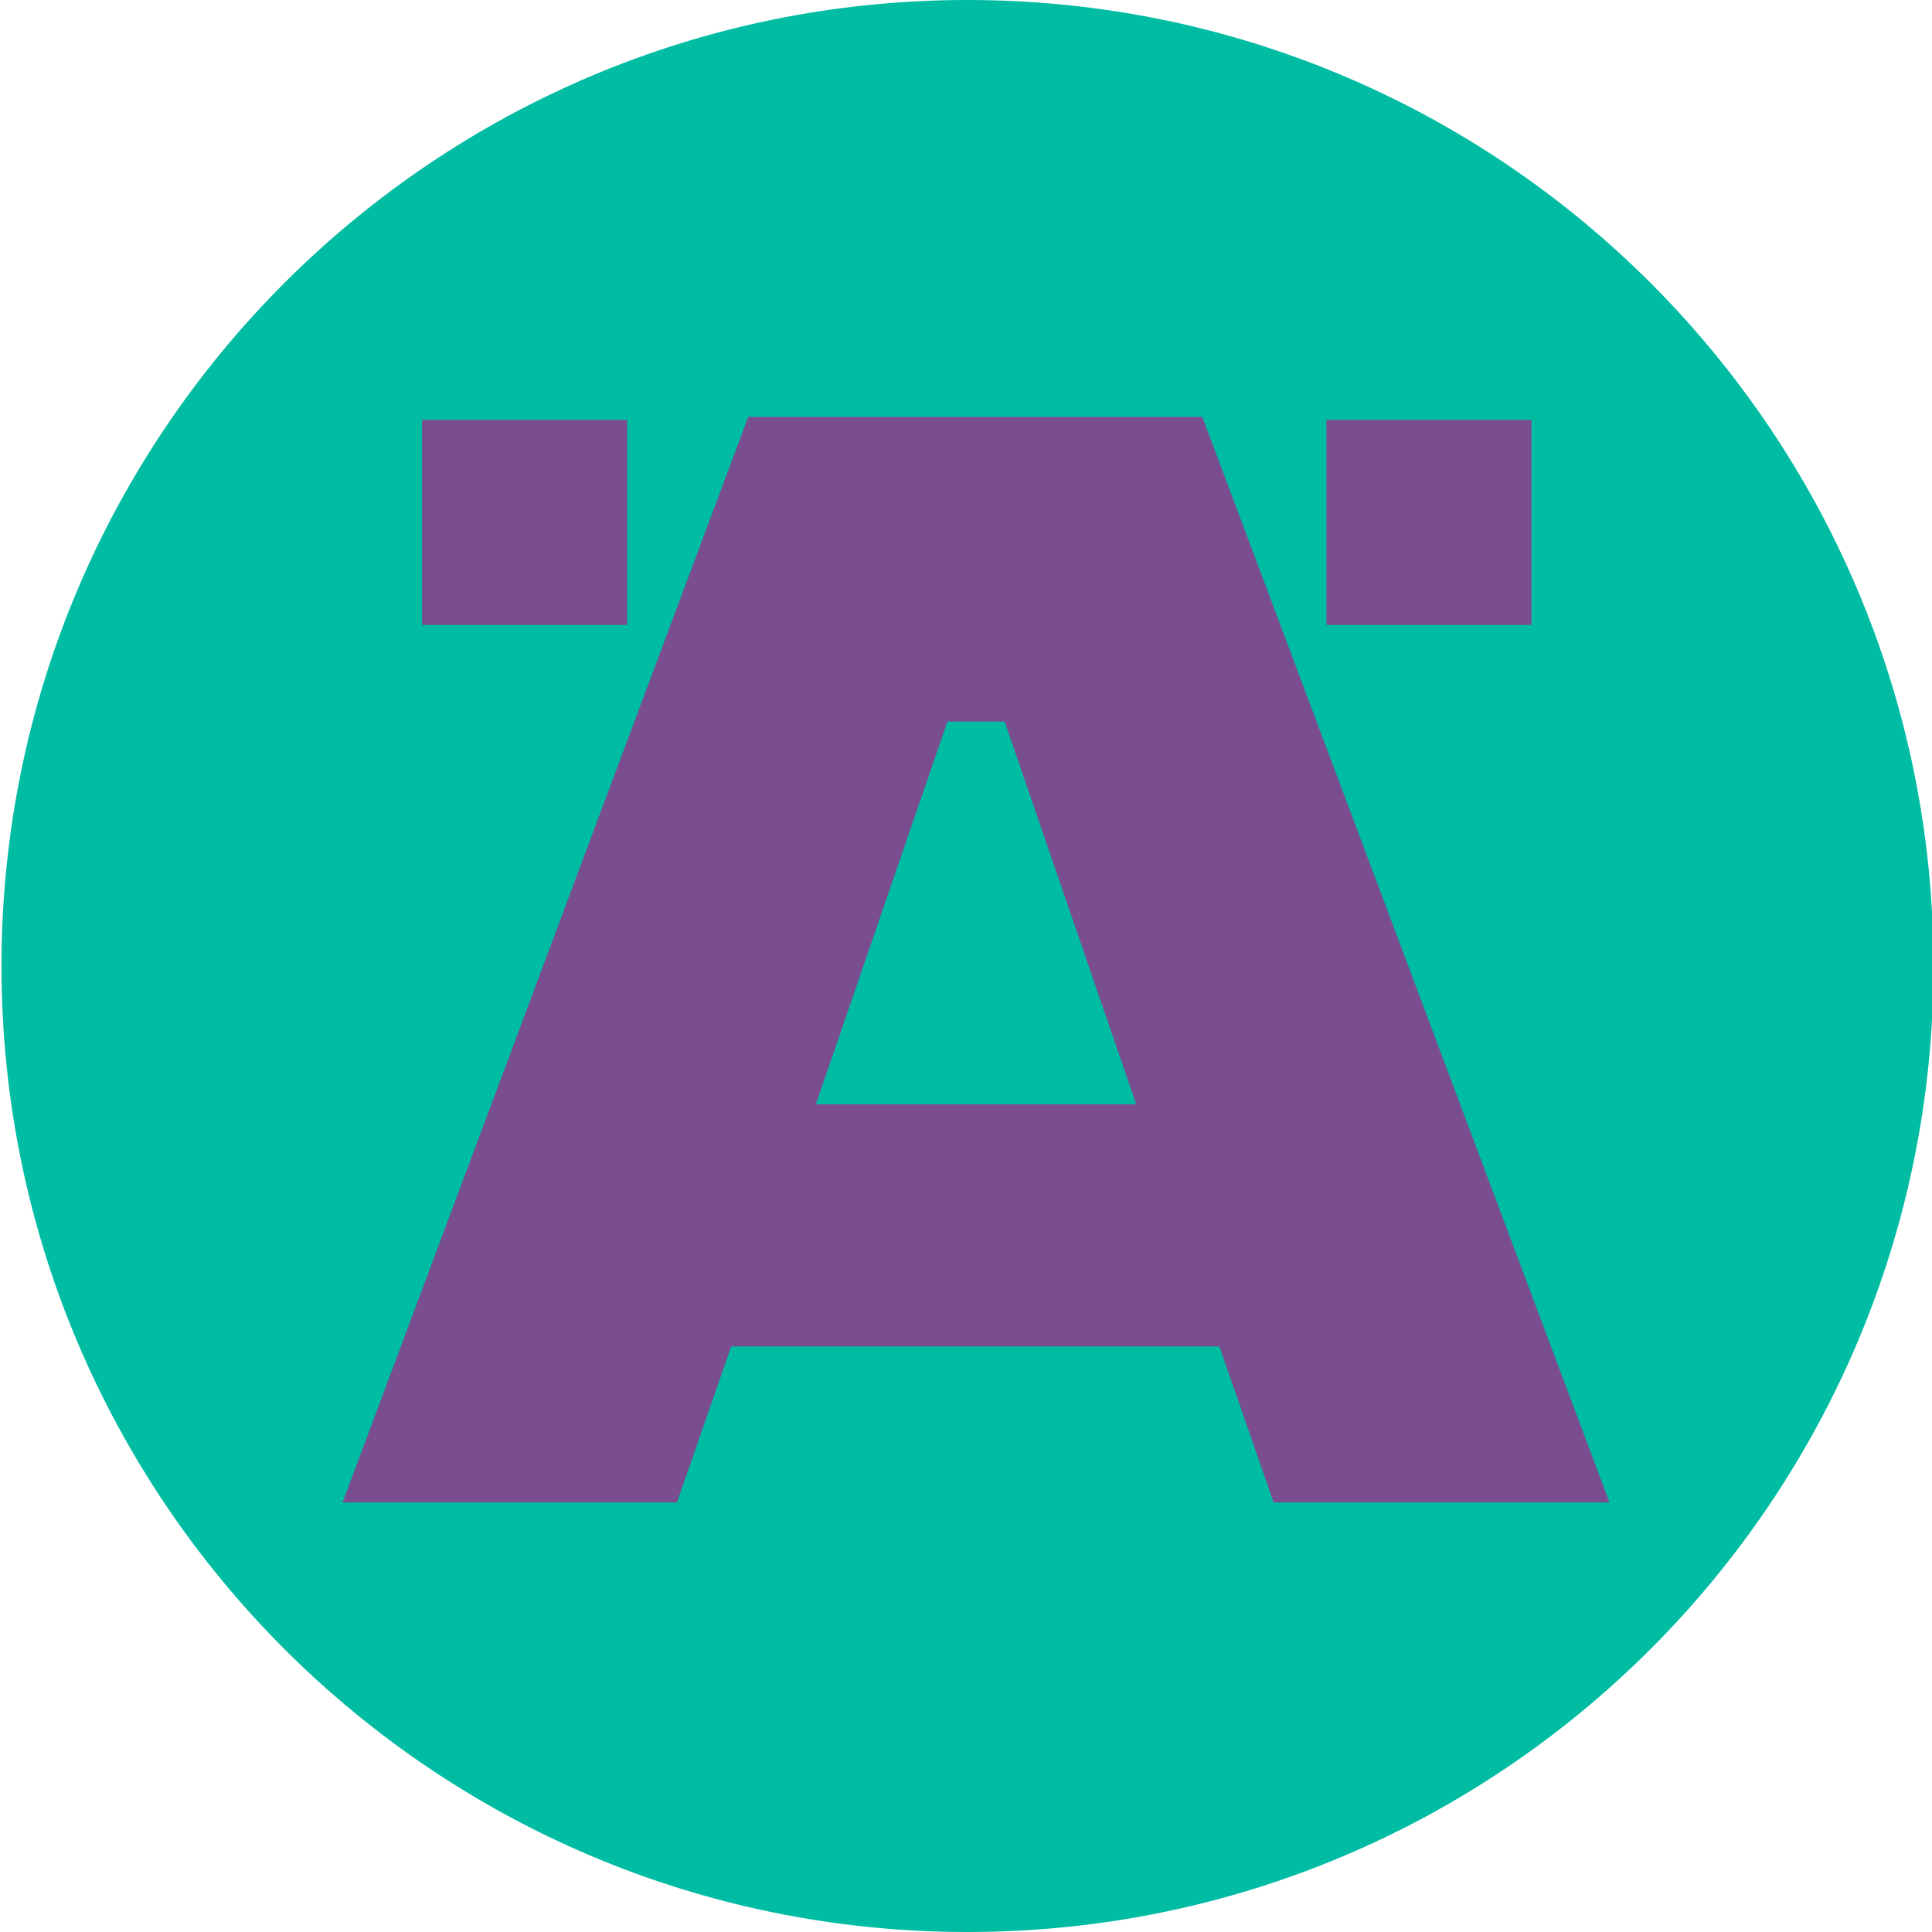
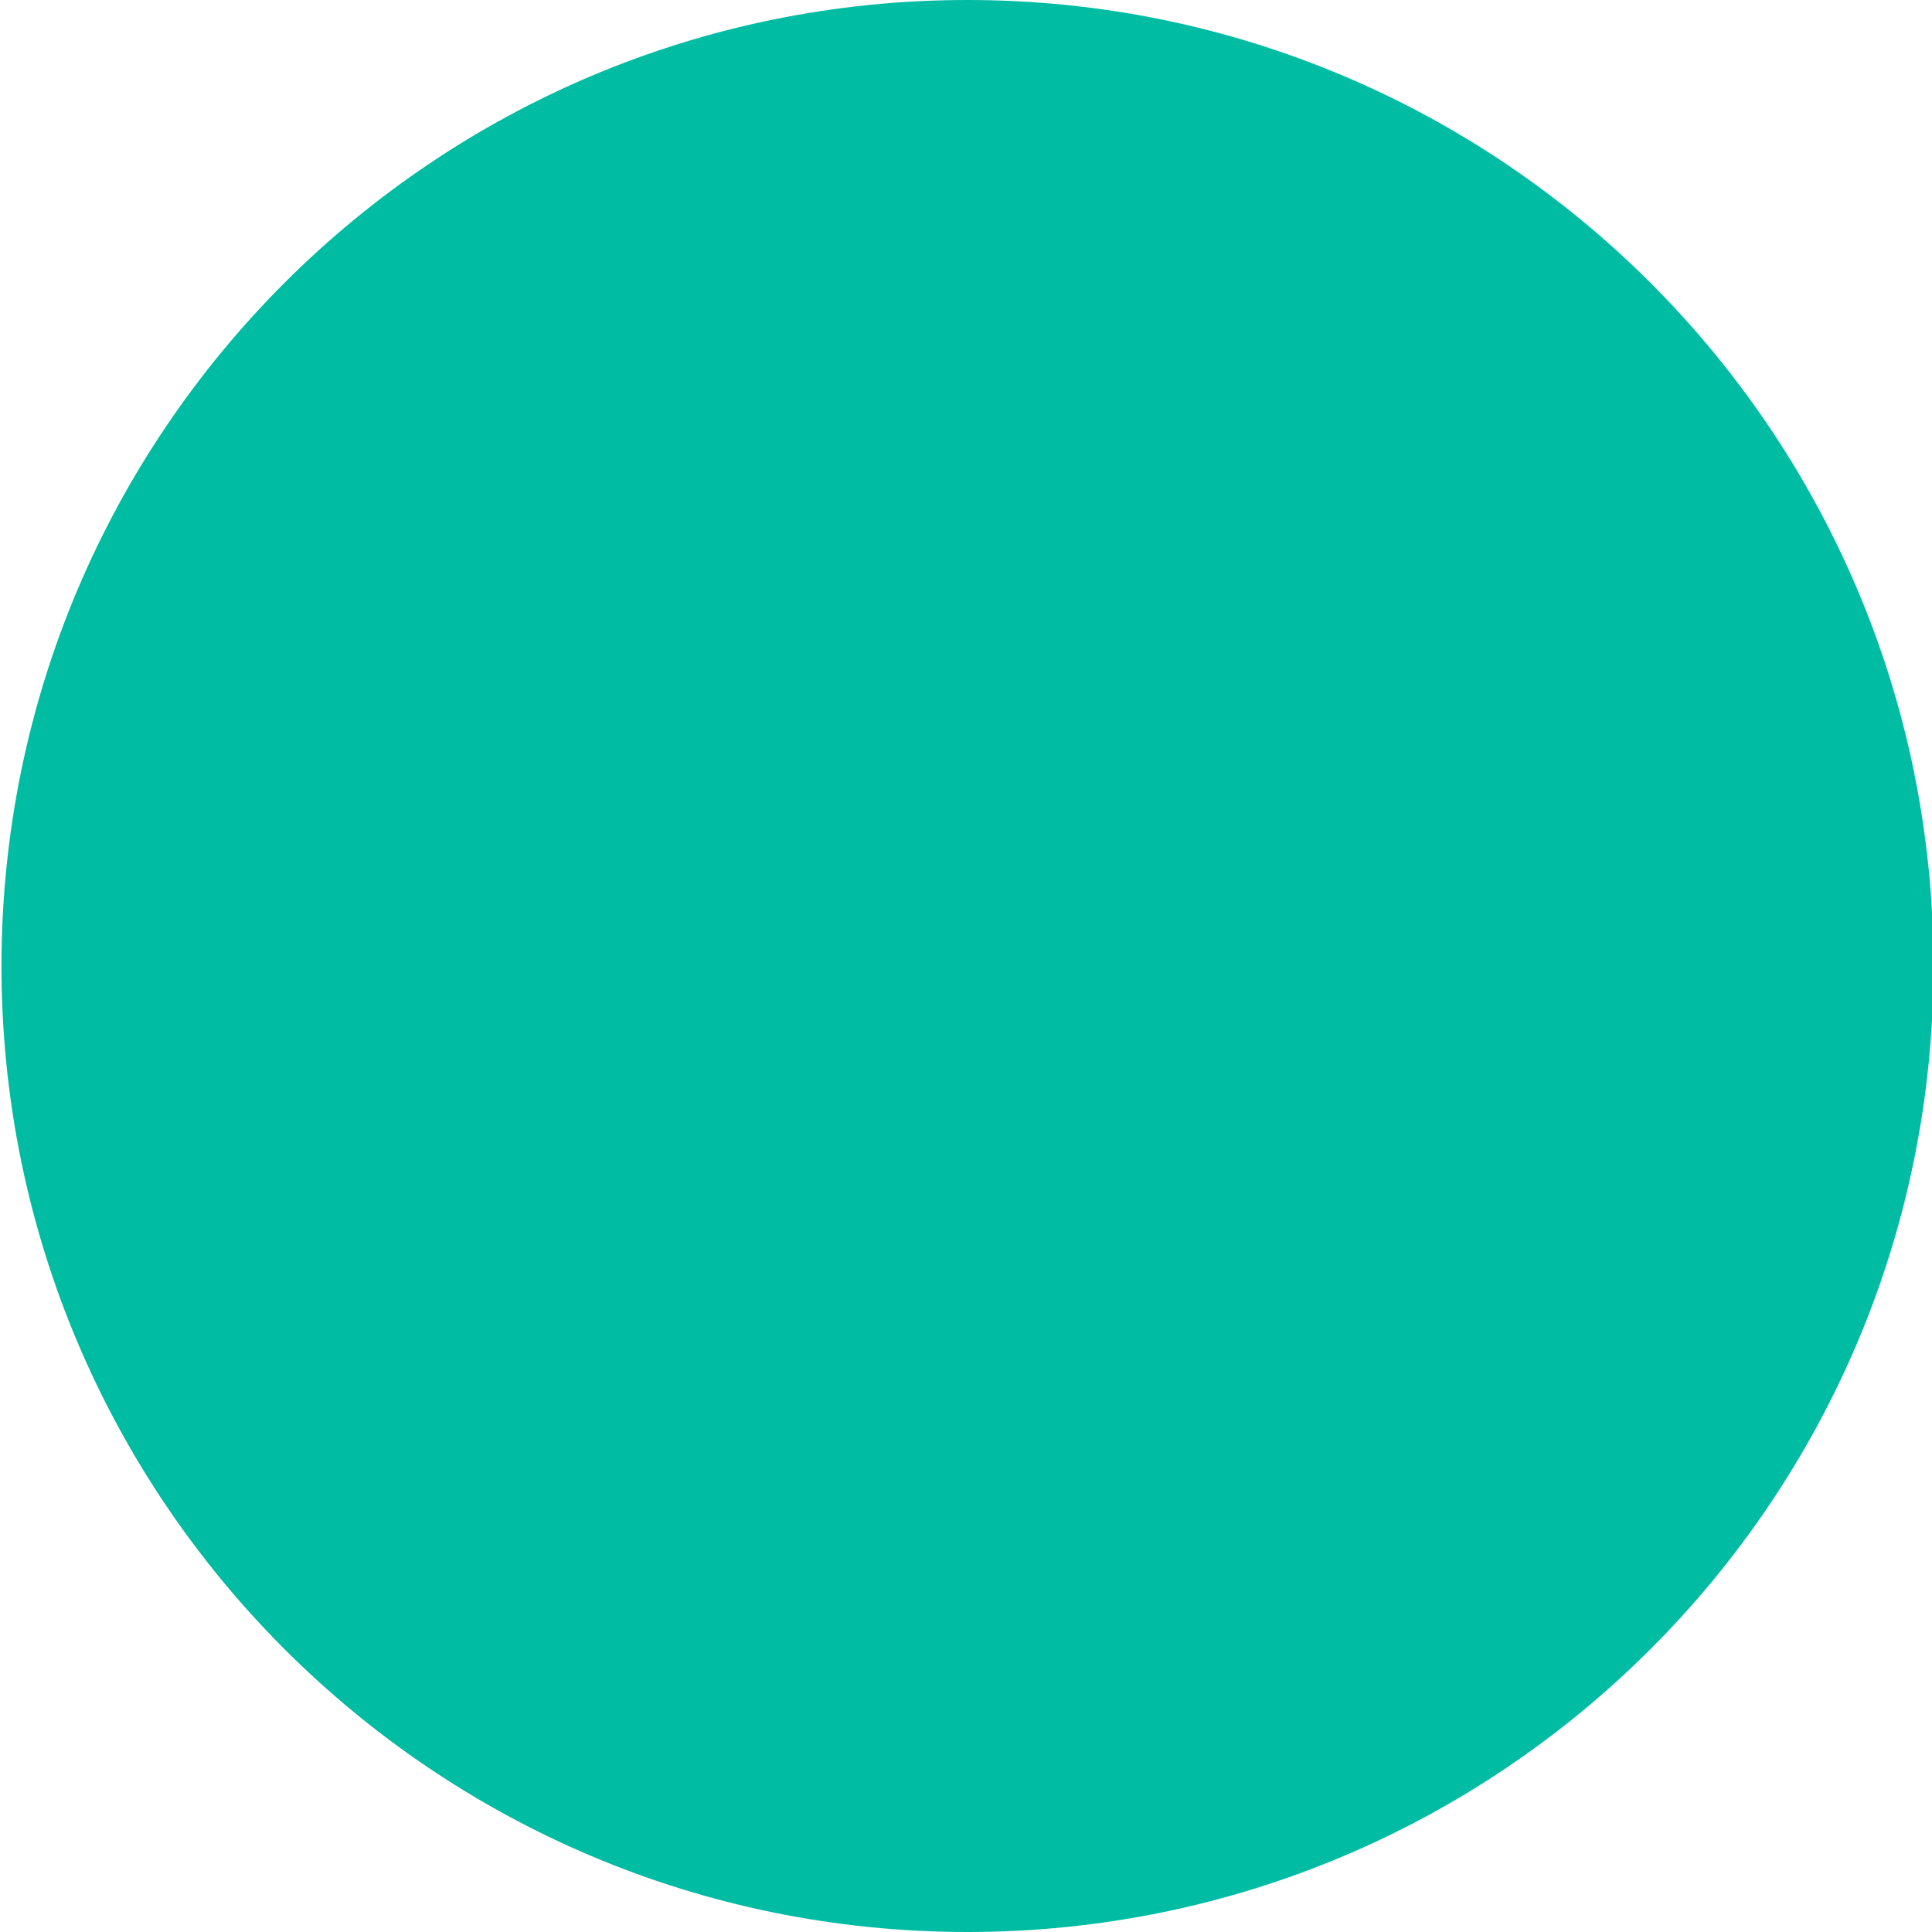
<svg xmlns="http://www.w3.org/2000/svg" version="1.1" width="260" height="260">
  <svg version="1.1" viewBox="0 0 260 260">
    <defs>
      <style>
      .cls-1 {
        fill: none;
      }

      .cls-2 {
        fill: #7a4c90;
      }

      .cls-3 {
        fill: #00bca3;
      }

      .cls-4 {
        clip-path: url(#clippath);
      }
    </style>
      <clipPath id="SvgjsClipPath1001">
-         <rect class="cls-1" x="-133" width="533.2" height="260" />
-       </clipPath>
+         </clipPath>
    </defs>
    <g>
      <g id="SvgjsG1000">
        <g class="cls-4">
          <path class="cls-3" d="M130.2,260c71.8,0,130-58.2,130-130S202,0,130.2,0,.2,58.2.2,130s58.2,130,130,130" />
        </g>
-         <path class="cls-2" d="M127.5,97.1h7.7l17.7,51.5h-43.1l17.7-51.5ZM100.7,56.1l-54.6,146.1h45l7.3-21h65.7l7.3,21h45.2l-54.8-146.1h-61.2Z" />
-         <rect class="cls-2" x="178.5" y="56.5" width="27.6" height="27.6" />
-         <rect class="cls-2" x="56.8" y="56.5" width="27.6" height="27.6" />
      </g>
    </g>
  </svg>
  <style>@media (prefers-color-scheme: light) { :root { filter: none; } }
</style>
</svg>